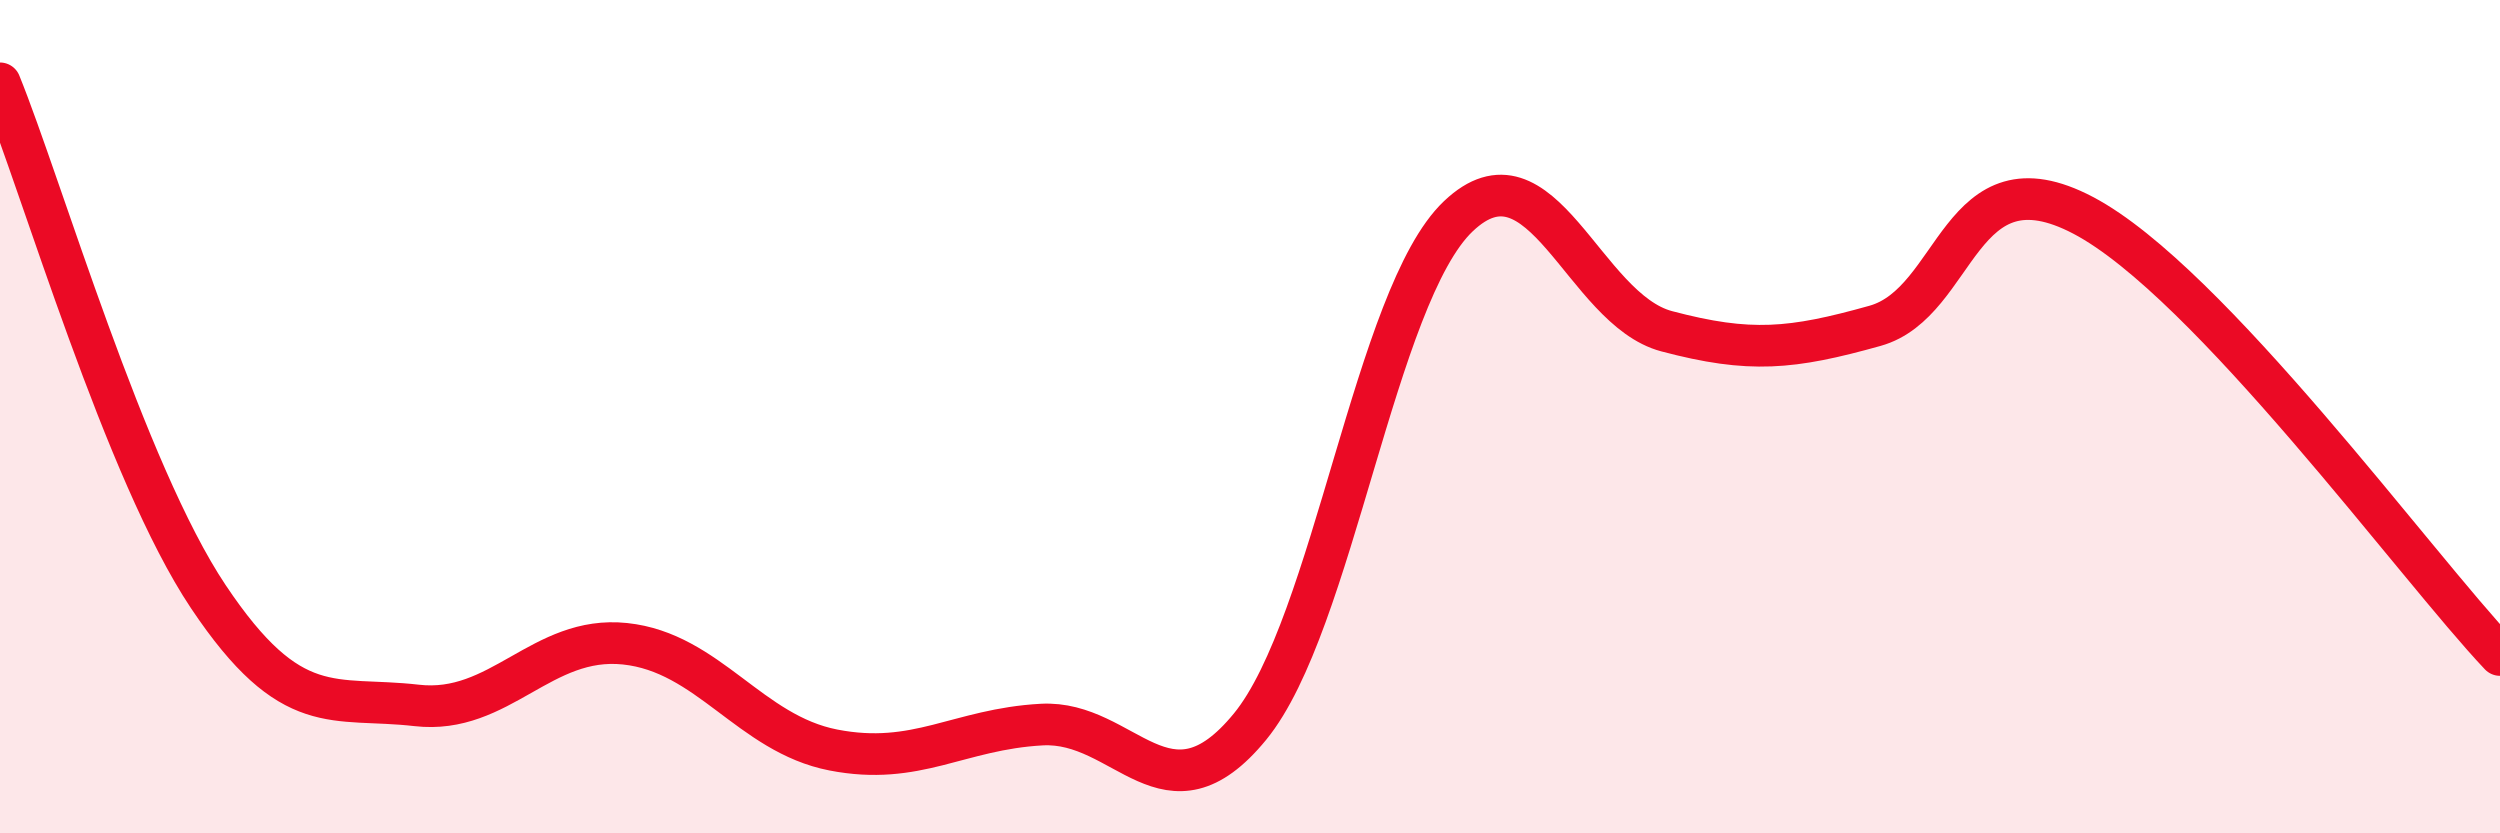
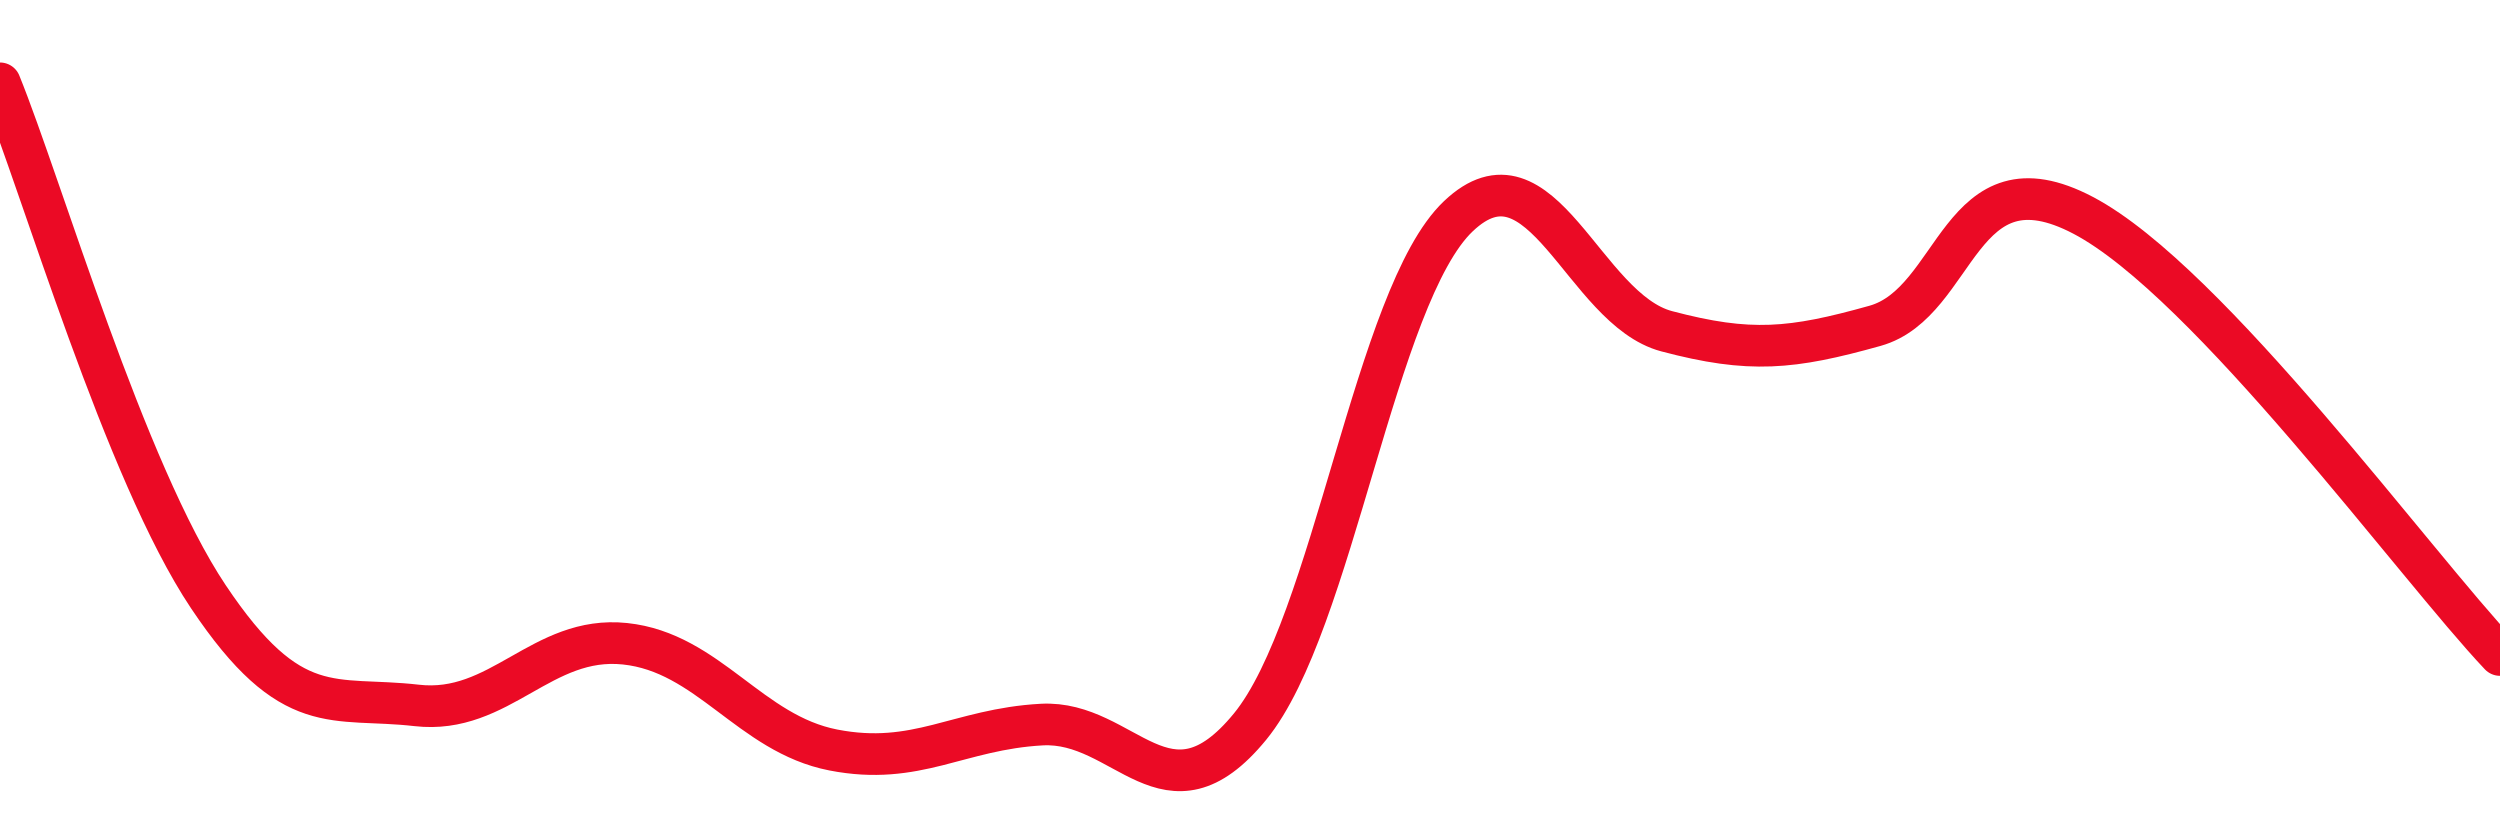
<svg xmlns="http://www.w3.org/2000/svg" width="60" height="20" viewBox="0 0 60 20">
-   <path d="M 0,2 C 1,4.46 3,11.33 5,14.32 C 7,17.31 8,16.7 10,16.93 C 12,17.16 13,15.24 15,15.45 C 17,15.66 18,17.61 20,18 C 22,18.39 23,17.5 25,17.39 C 27,17.28 28,19.88 30,17.44 C 32,15 33,7.09 35,5.19 C 37,3.29 38,7.42 40,7.95 C 42,8.48 43,8.38 45,7.82 C 47,7.26 47,3.59 50,5.17 C 53,6.75 58,13.61 60,15.72L60 20L0 20Z" fill="#EB0A25" opacity="0.1" stroke-linecap="round" stroke-linejoin="round" />
  <path d="M 0,2 C 1,4.46 3,11.33 5,14.32 C 7,17.31 8,16.7 10,16.93 C 12,17.16 13,15.24 15,15.45 C 17,15.66 18,17.61 20,18 C 22,18.39 23,17.5 25,17.39 C 27,17.28 28,19.88 30,17.44 C 32,15 33,7.09 35,5.19 C 37,3.29 38,7.42 40,7.95 C 42,8.48 43,8.38 45,7.82 C 47,7.26 47,3.59 50,5.17 C 53,6.75 58,13.61 60,15.72" stroke="#EB0A25" stroke-width="1" fill="none" stroke-linecap="round" stroke-linejoin="round" />
</svg>